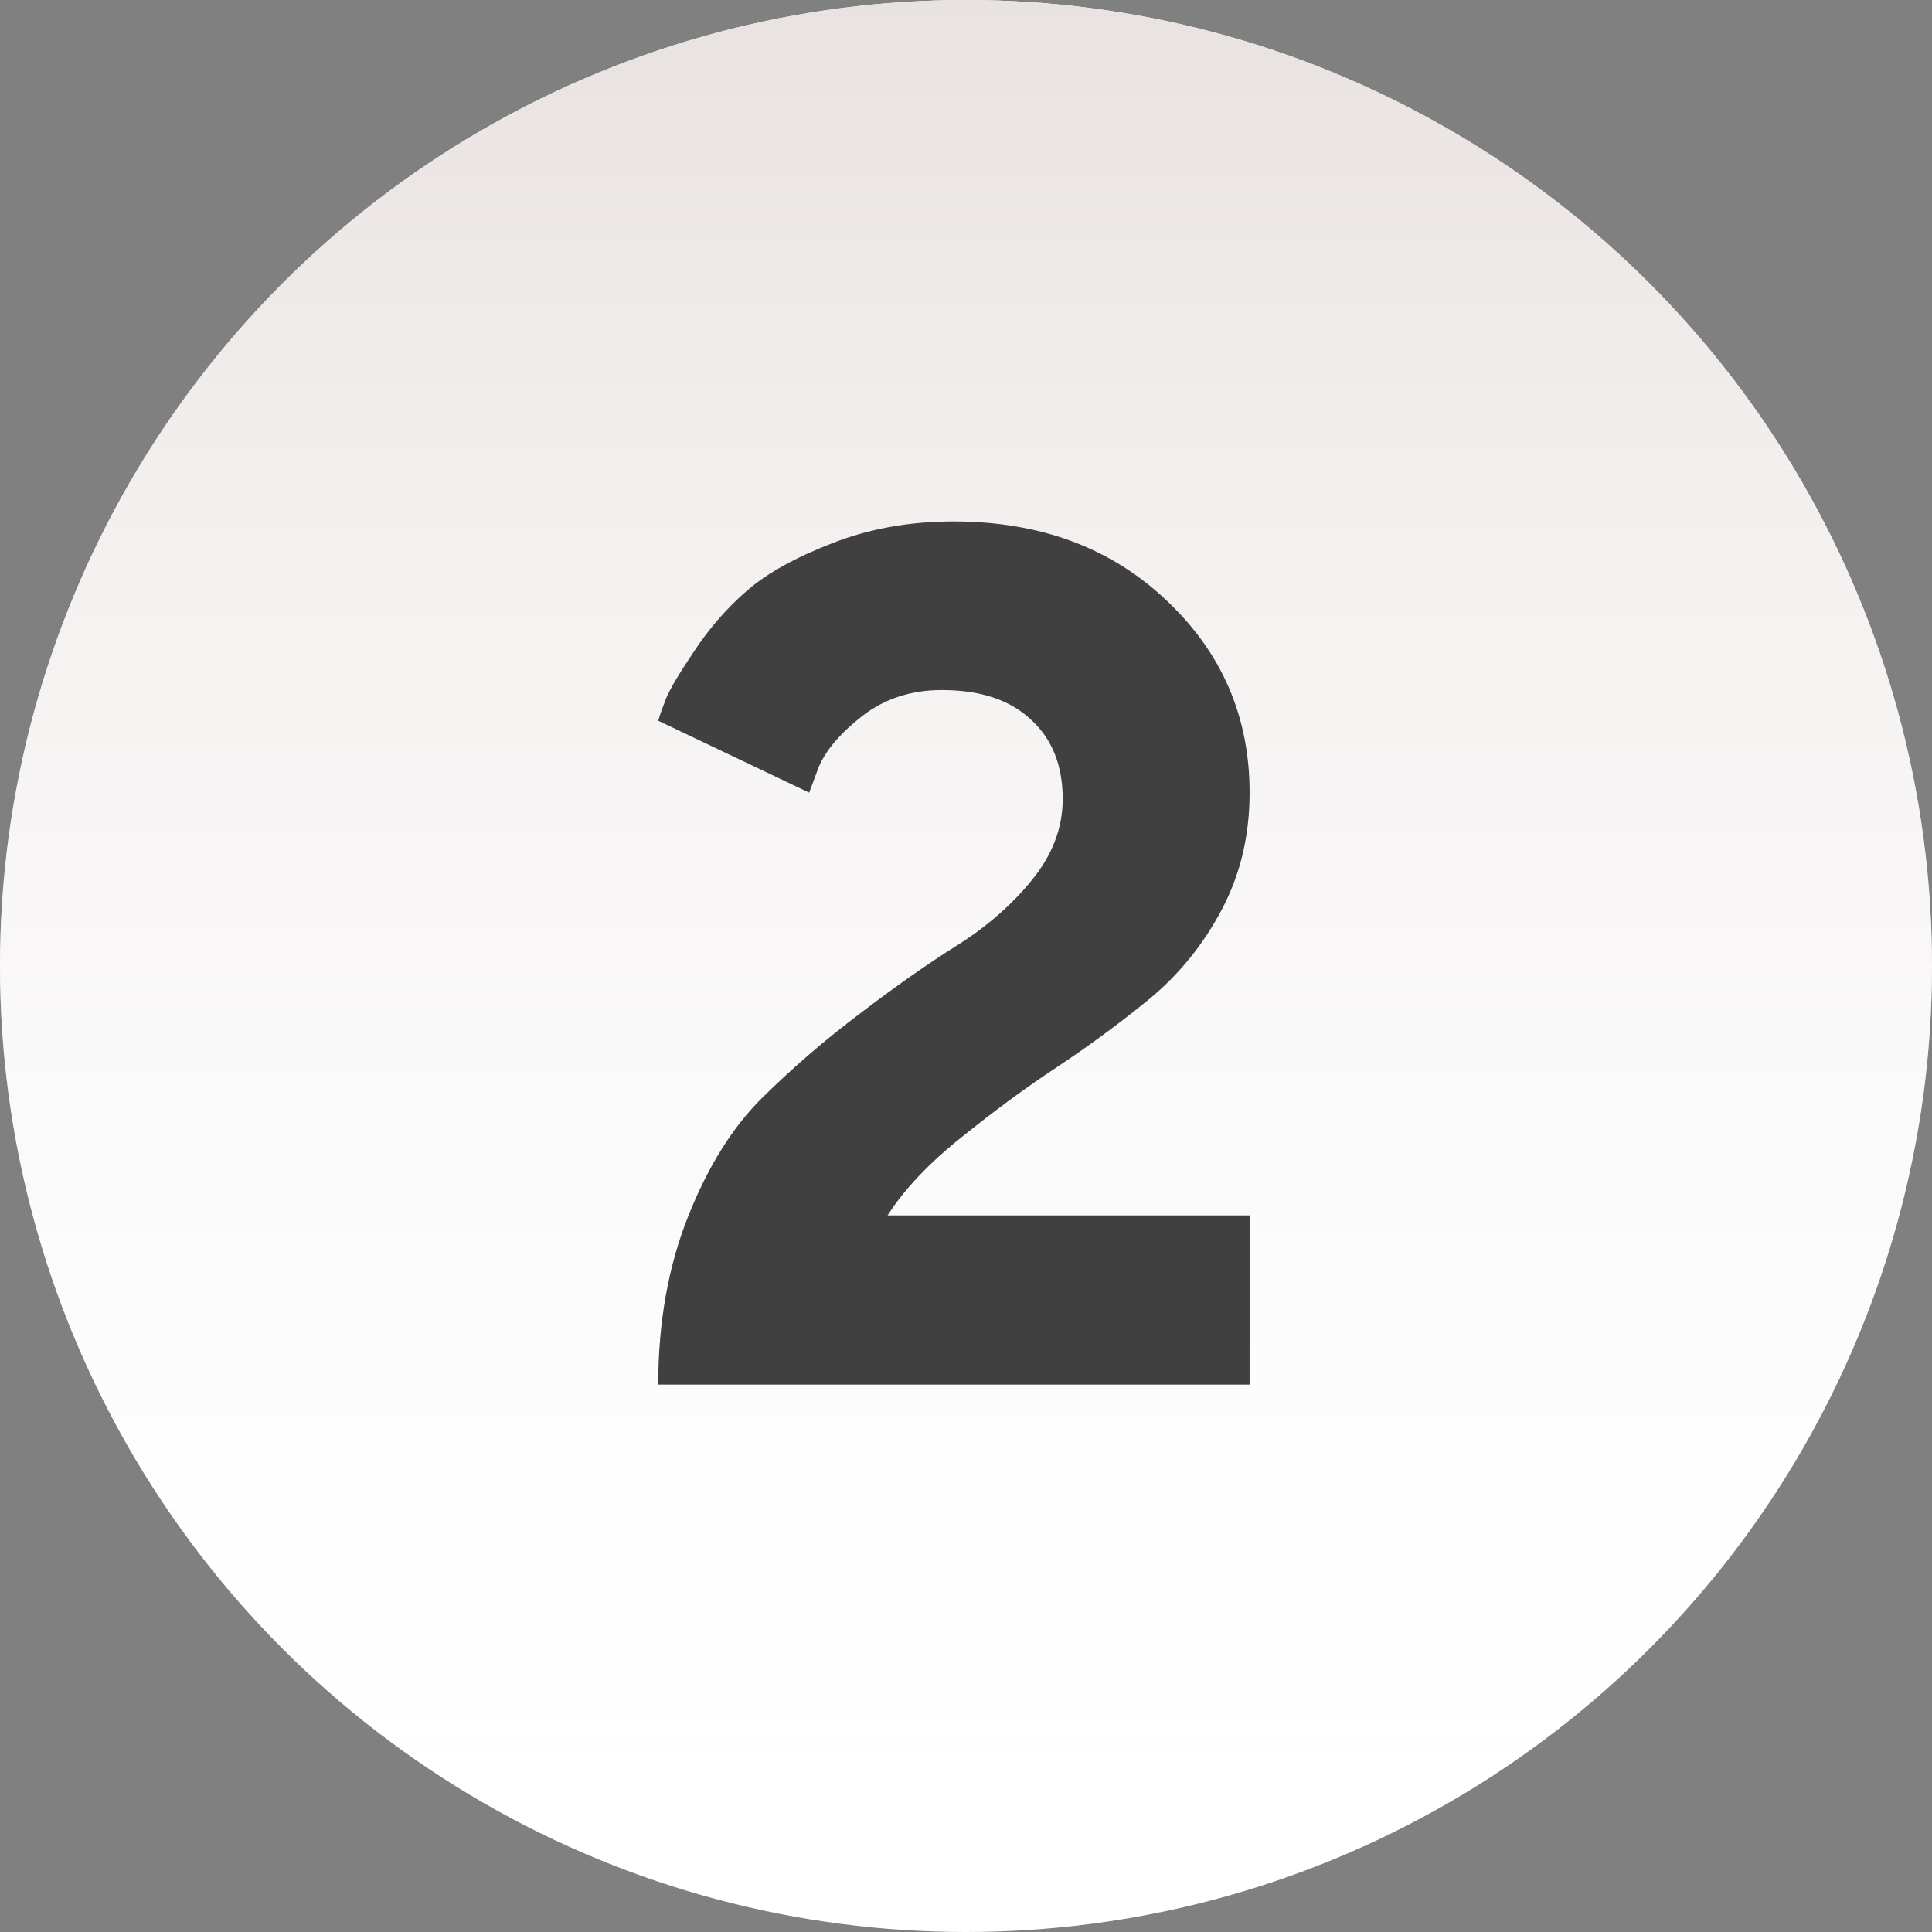
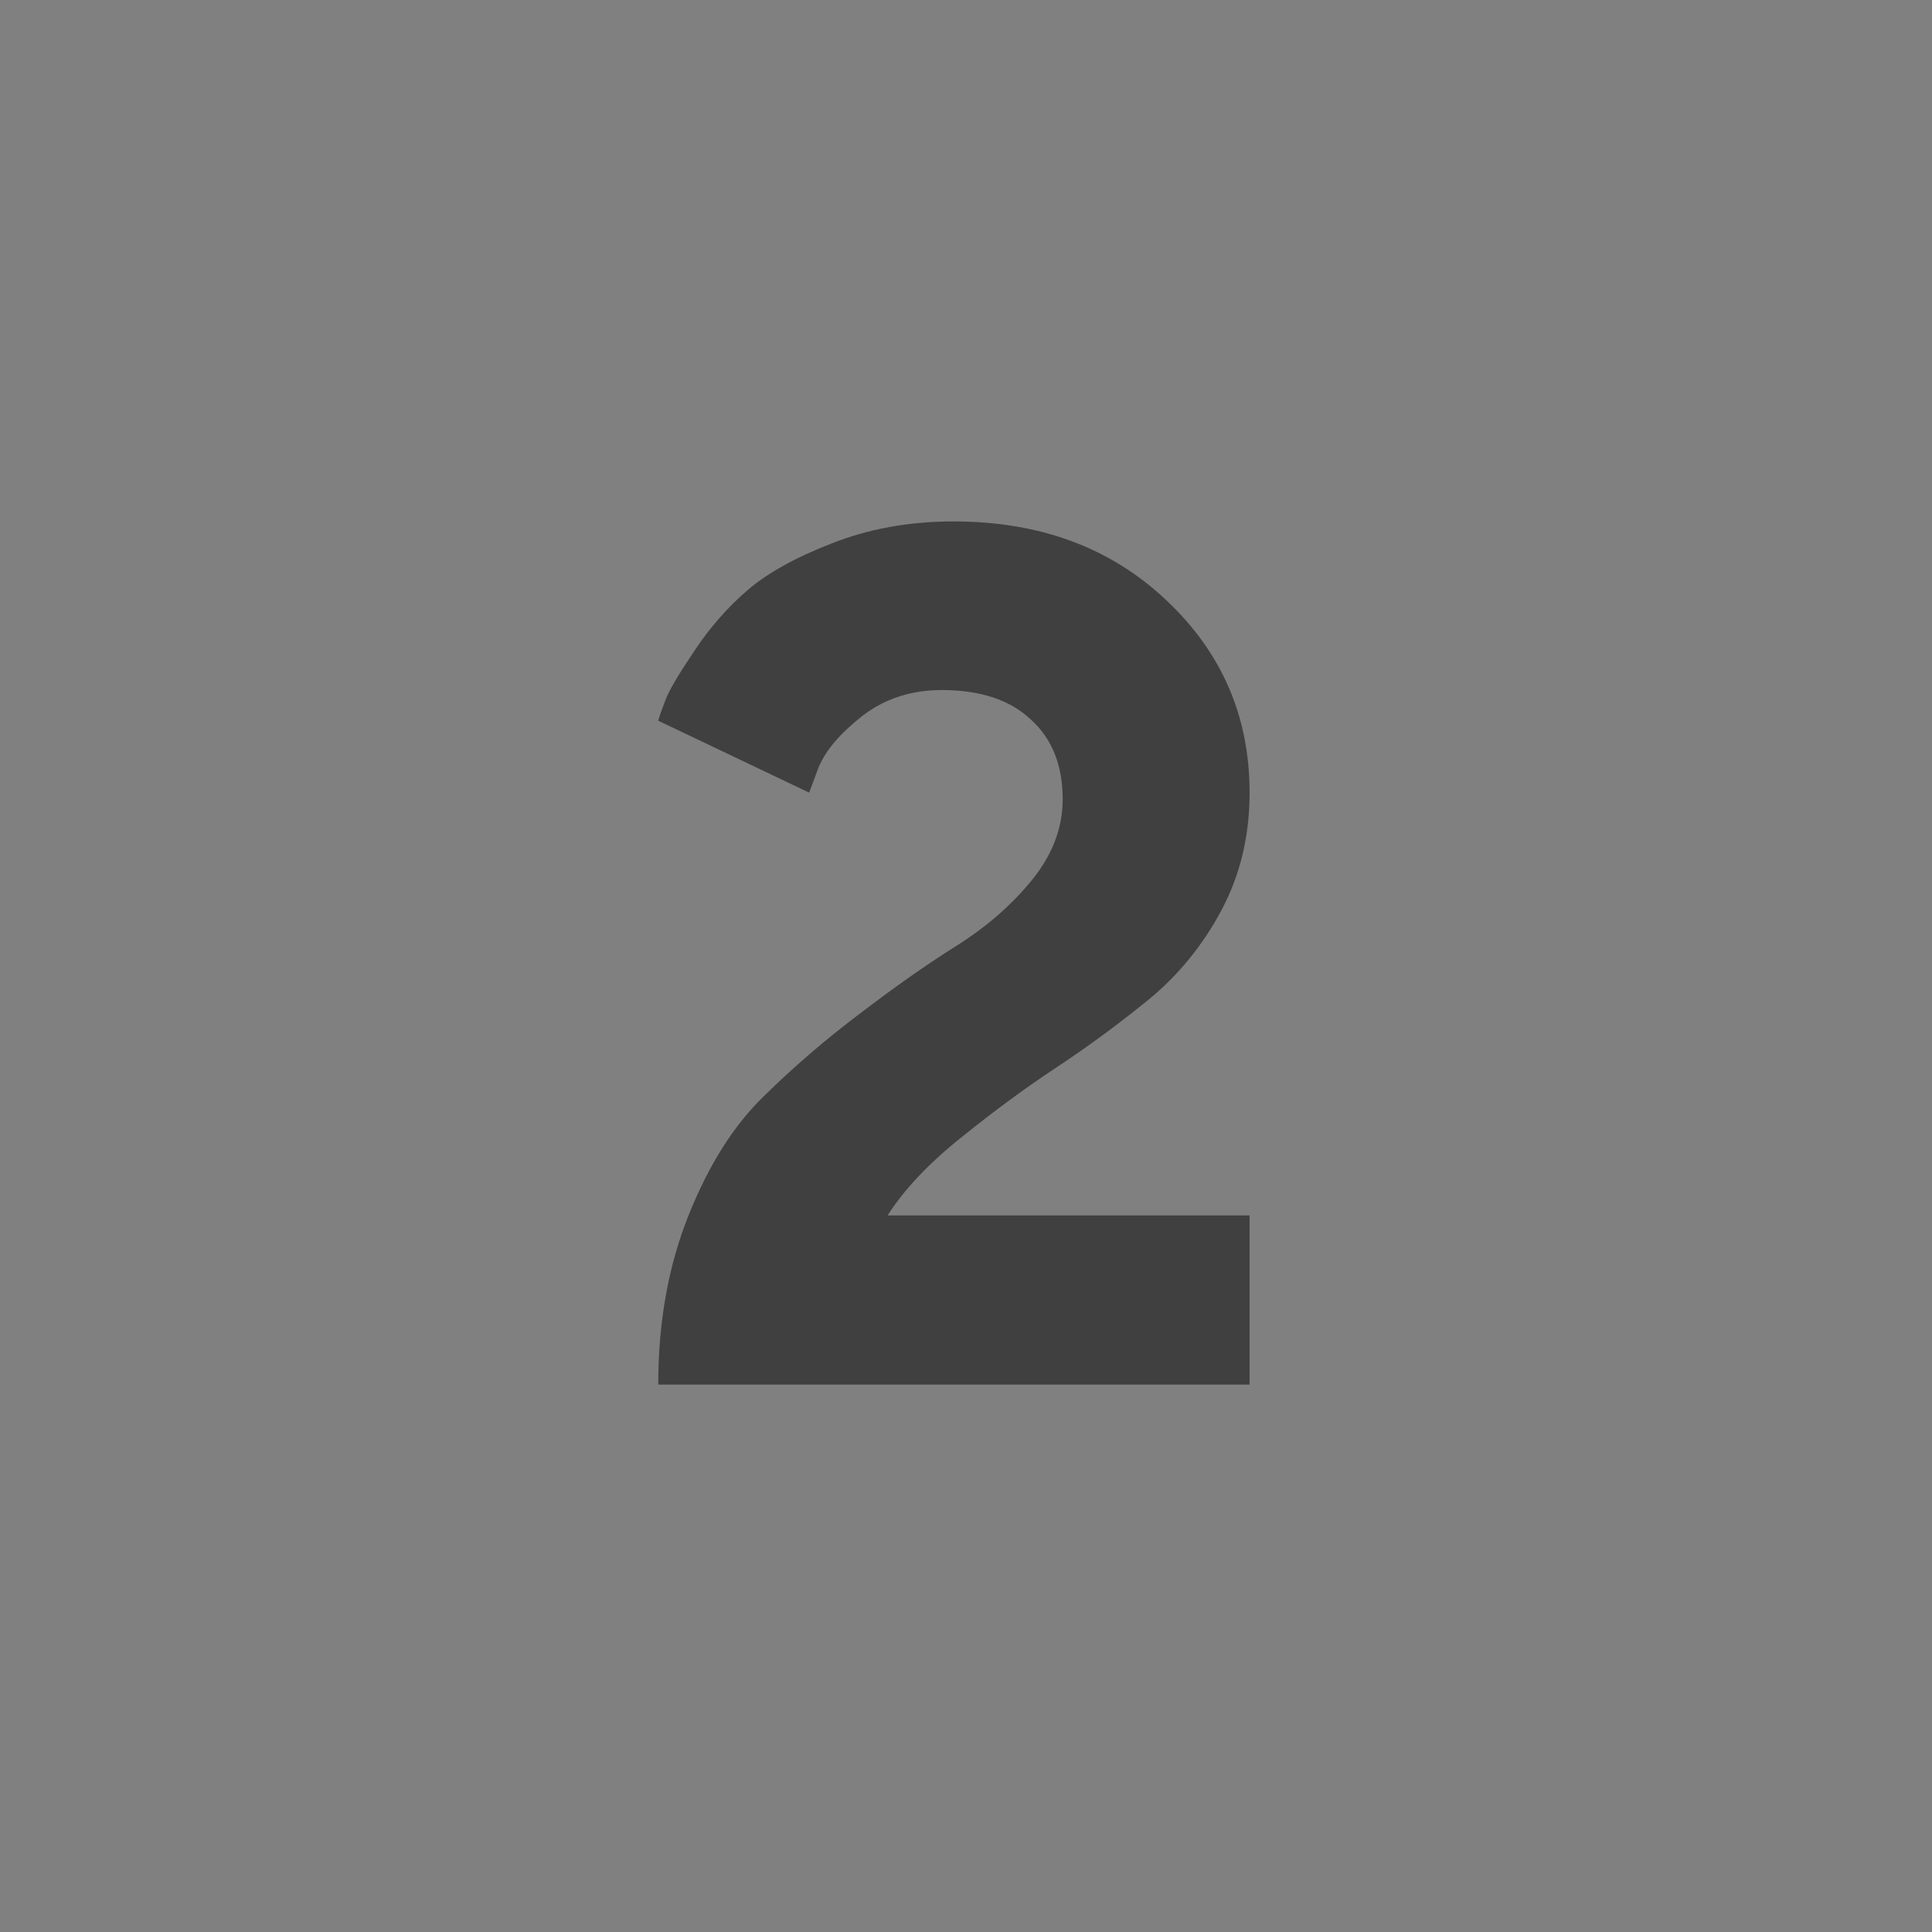
<svg xmlns="http://www.w3.org/2000/svg" width="120" height="120" viewBox="0 0 120 120" fill="none">
  <rect x="0" y="0" width="120" height="120" fill="#808080" stroke="none" />
-   <circle cx="60" cy="60" r="60" fill="white" />
-   <circle cx="60" cy="60" r="60" fill="url(#paint0_linear)" />
  <path d="M77.615 86H40.884C40.884 82.143 41.506 78.651 42.752 75.526C43.997 72.401 45.547 69.936 47.402 68.129C49.258 66.298 51.272 64.564 53.445 62.929C55.618 61.269 57.62 59.865 59.451 58.717C61.306 57.545 62.856 56.19 64.102 54.652C65.371 53.09 66.006 51.417 66.006 49.635C66.006 47.536 65.347 45.888 64.028 44.691C62.734 43.471 60.891 42.86 58.498 42.86C56.594 42.86 54.946 43.398 53.555 44.472C52.188 45.546 51.284 46.608 50.845 47.658L50.259 49.232L40.884 44.765C40.981 44.423 41.14 43.971 41.36 43.41C41.58 42.848 42.166 41.859 43.118 40.443C44.07 39.003 45.169 37.746 46.414 36.671C47.659 35.597 49.416 34.621 51.687 33.742C53.982 32.838 56.497 32.387 59.231 32.387C64.578 32.387 68.972 34.01 72.415 37.257C75.881 40.504 77.615 44.496 77.615 49.232C77.615 51.894 77.041 54.31 75.894 56.483C74.746 58.656 73.245 60.512 71.389 62.05C69.534 63.563 67.629 64.967 65.676 66.261C63.748 67.531 61.77 68.983 59.744 70.619C57.717 72.231 56.179 73.854 55.129 75.49H77.615V86Z" fill="#404040" />
  <defs>
    <linearGradient id="paint0_linear" x1="60" y1="0" x2="60" y2="120" gradientUnits="userSpaceOnUse">
      <stop stop-color="#E8E2E0" />
      <stop offset="1" stop-color="white" stop-opacity="0" />
    </linearGradient>
  </defs>
</svg>